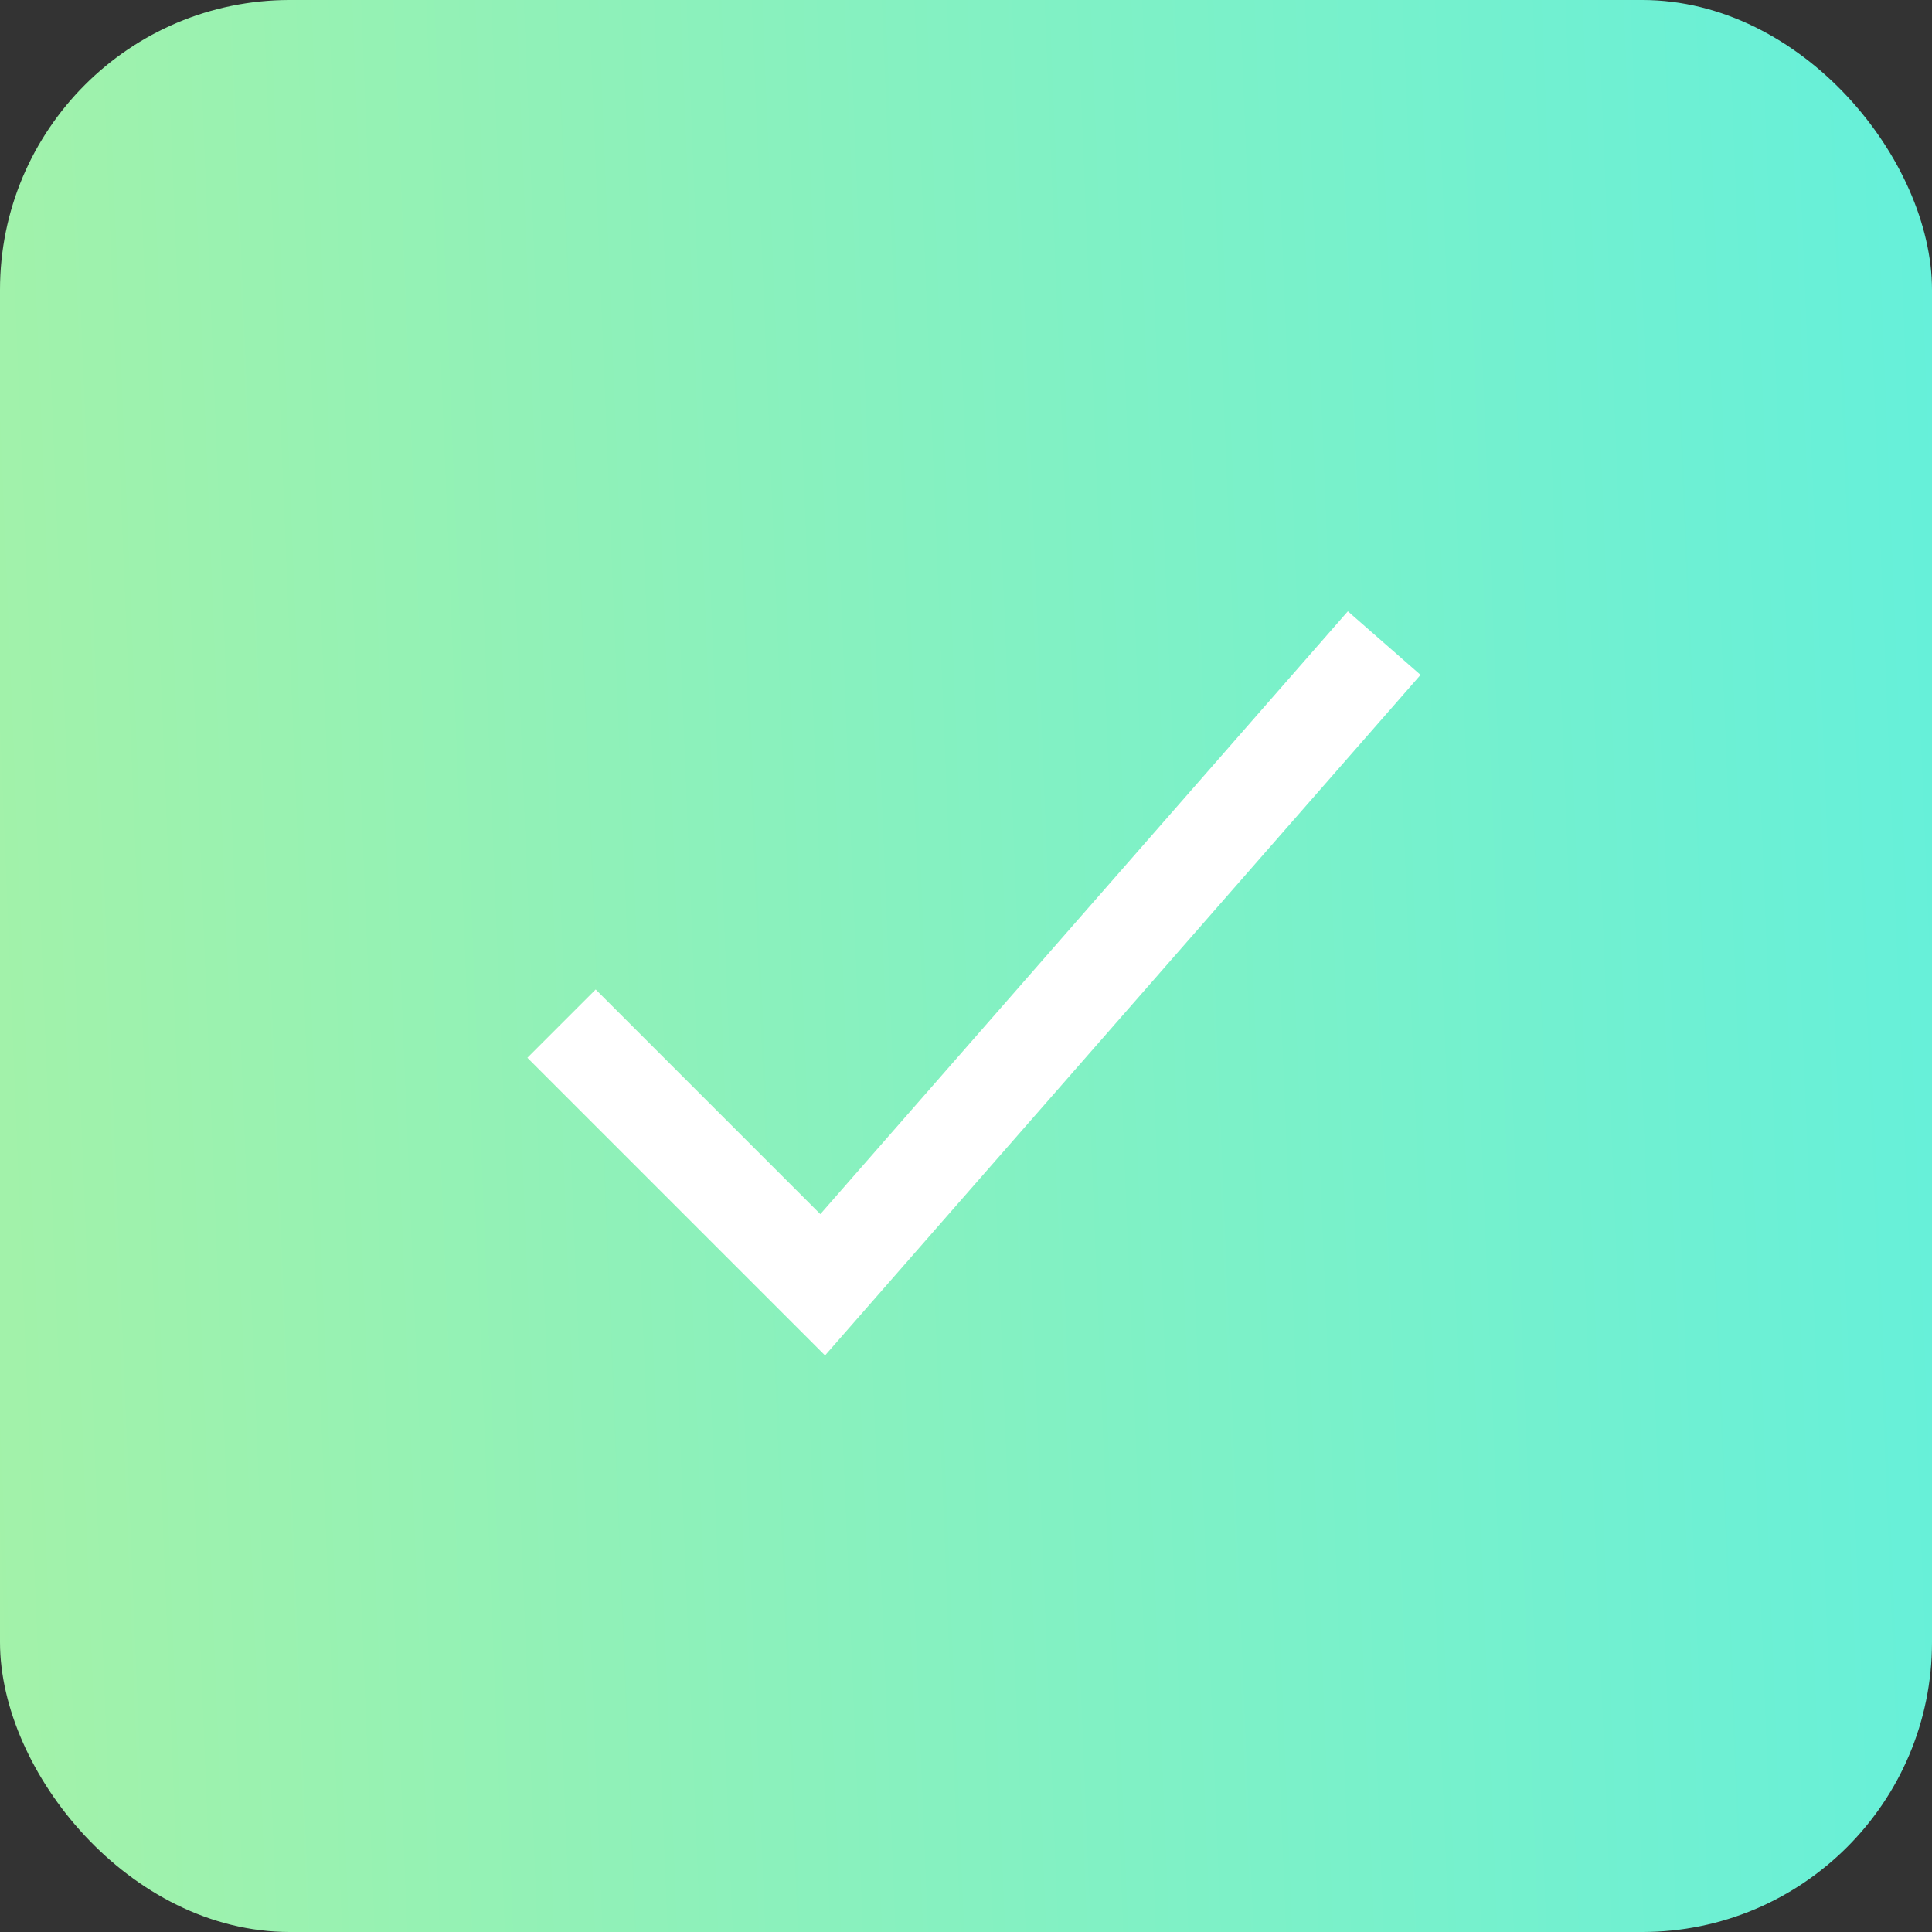
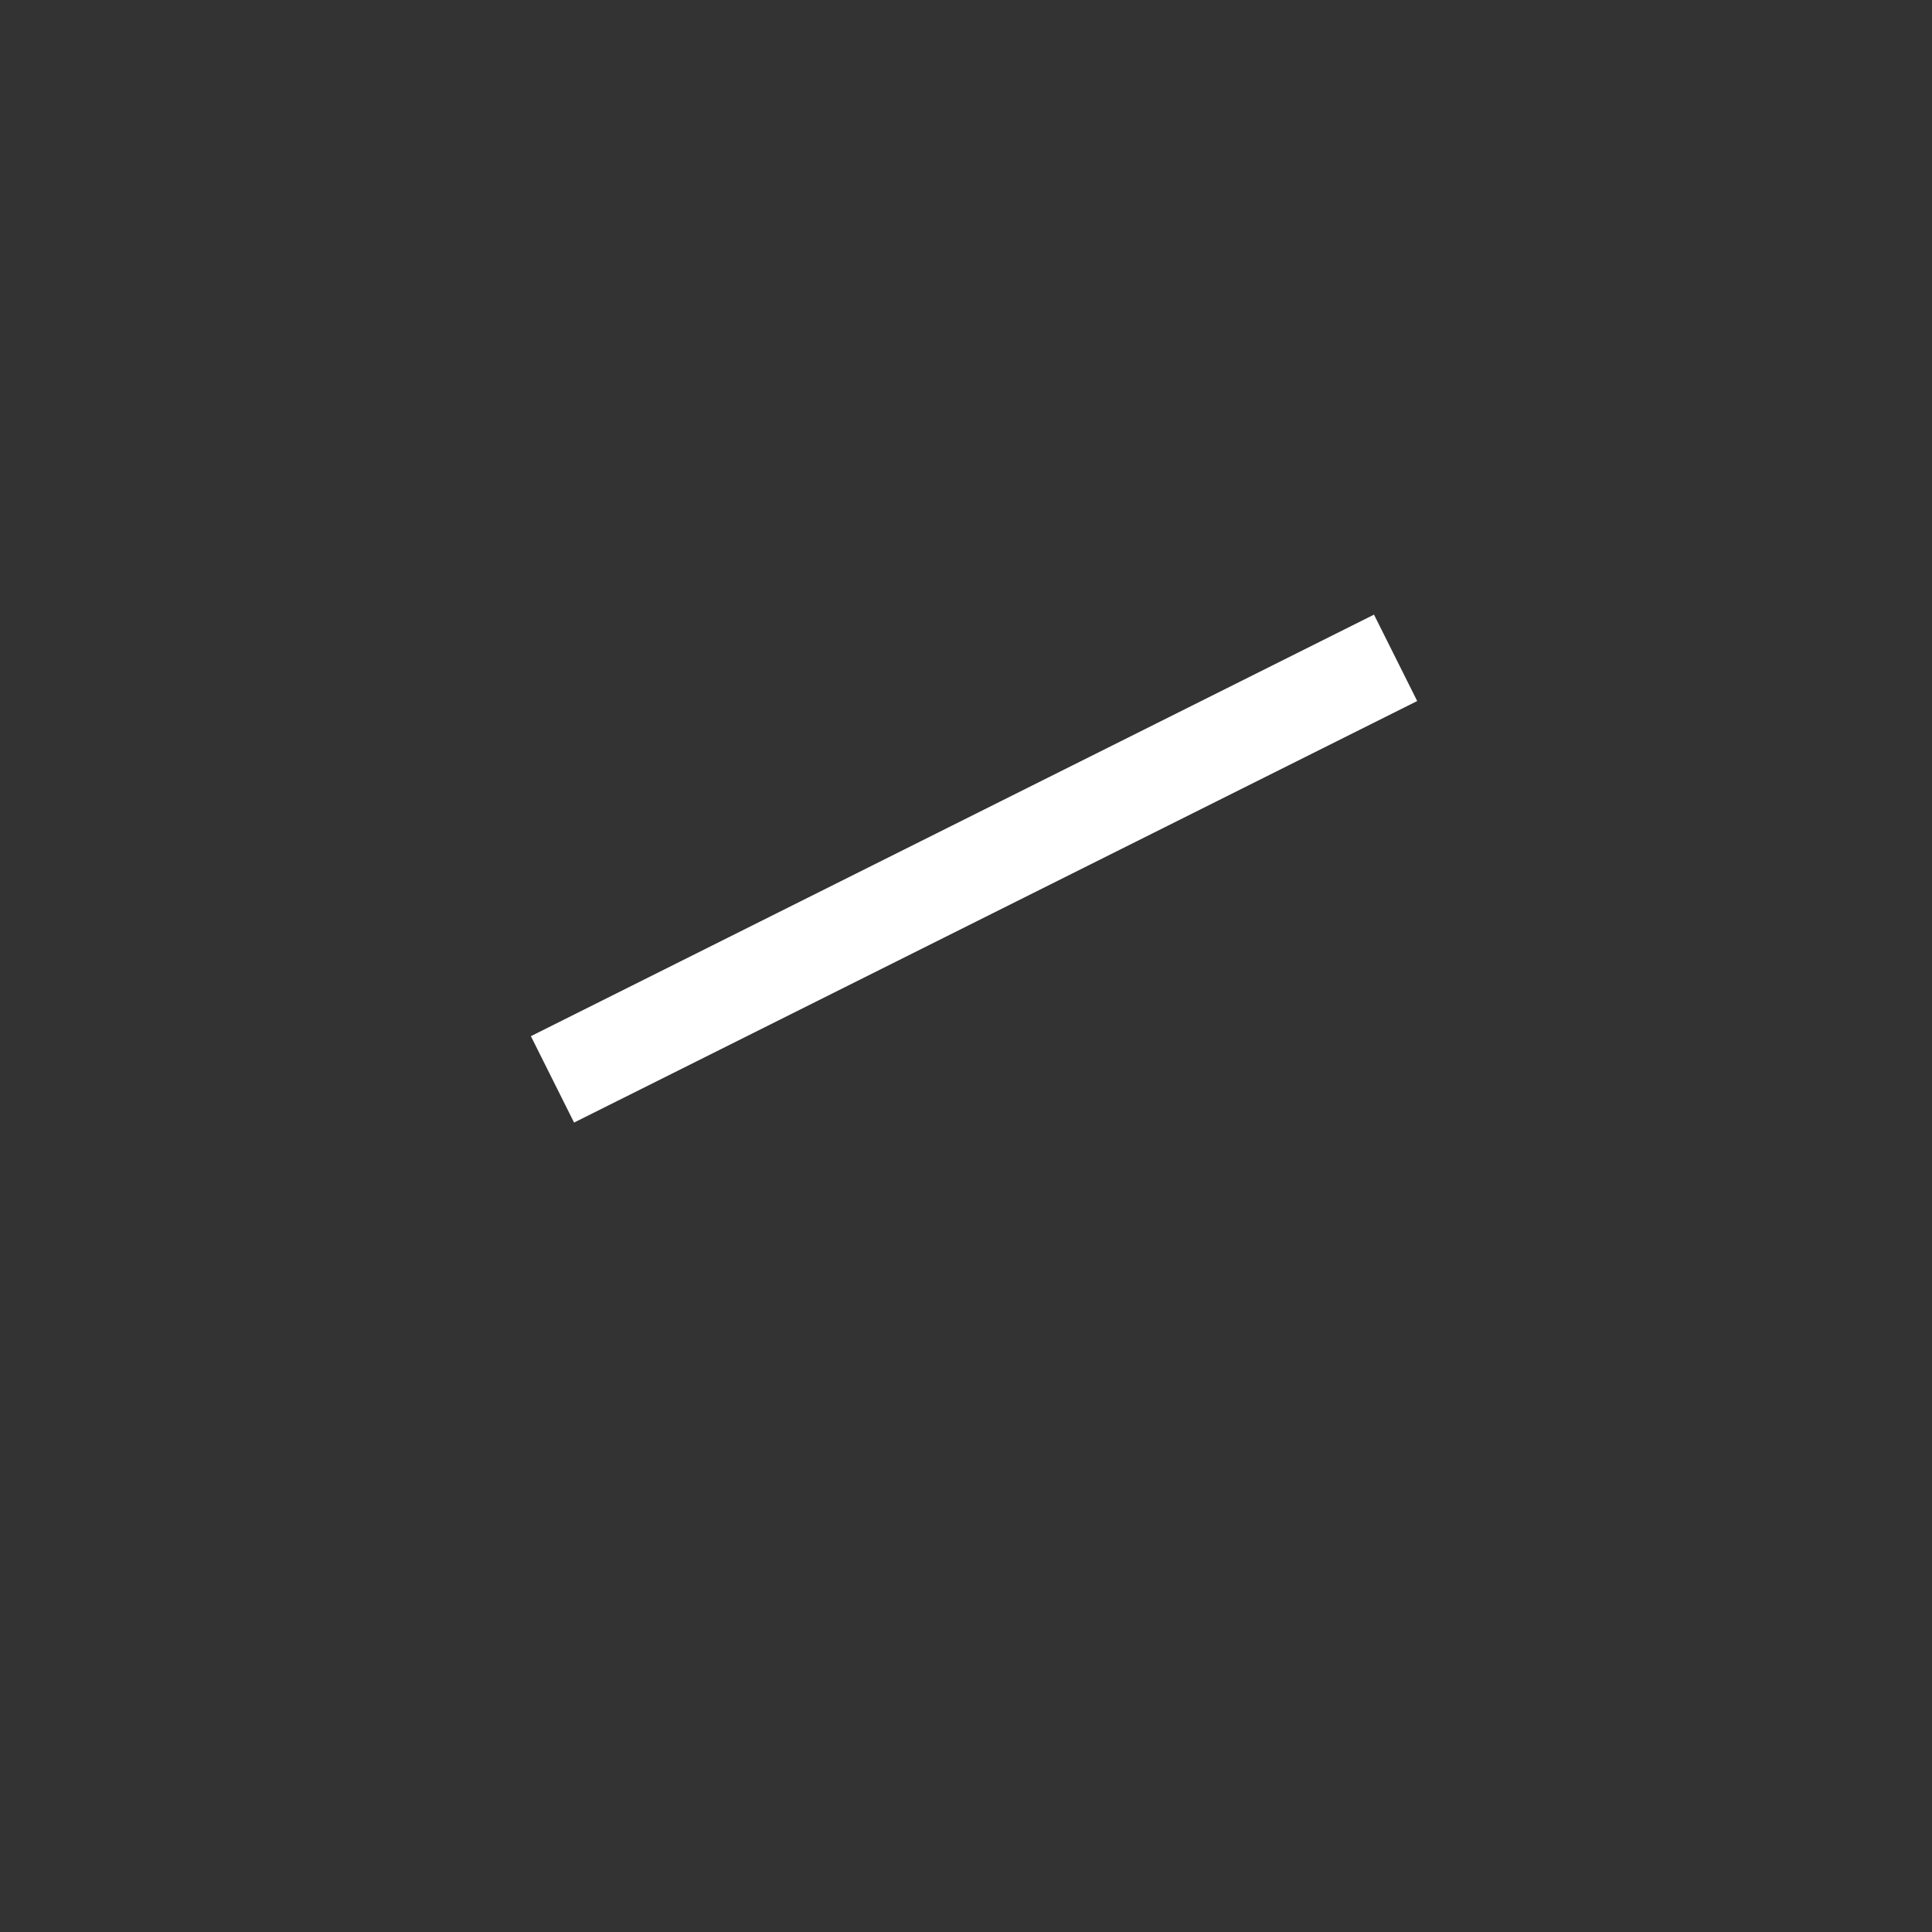
<svg xmlns="http://www.w3.org/2000/svg" width="40" height="40" viewBox="0 0 40 40" fill="none">
  <rect x="0" y="0" width="40" height="40" fill="#333333" stroke="none" />
-   <rect width="40" height="40" rx="6" fill="url(#paint0_linear_2203_10904)" />
-   <path d="M12.333 21.9L17.033 26.6L28 14.067" stroke="white" stroke-width="2" stroke-miterlimit="10" stroke-linecap="square" />
+   <path d="M12.333 21.9L28 14.067" stroke="white" stroke-width="2" stroke-miterlimit="10" stroke-linecap="square" />
  <defs>
    <linearGradient id="paint0_linear_2203_10904" x1="40.719" y1="-2.979" x2="-1.681" y2="-1.251" gradientUnits="userSpaceOnUse">
      <stop stop-color="#64F0DB" />
      <stop offset="1" stop-color="#A3F2A9" />
      <stop offset="1" stop-color="#BAFFBF" />
    </linearGradient>
  </defs>
</svg>